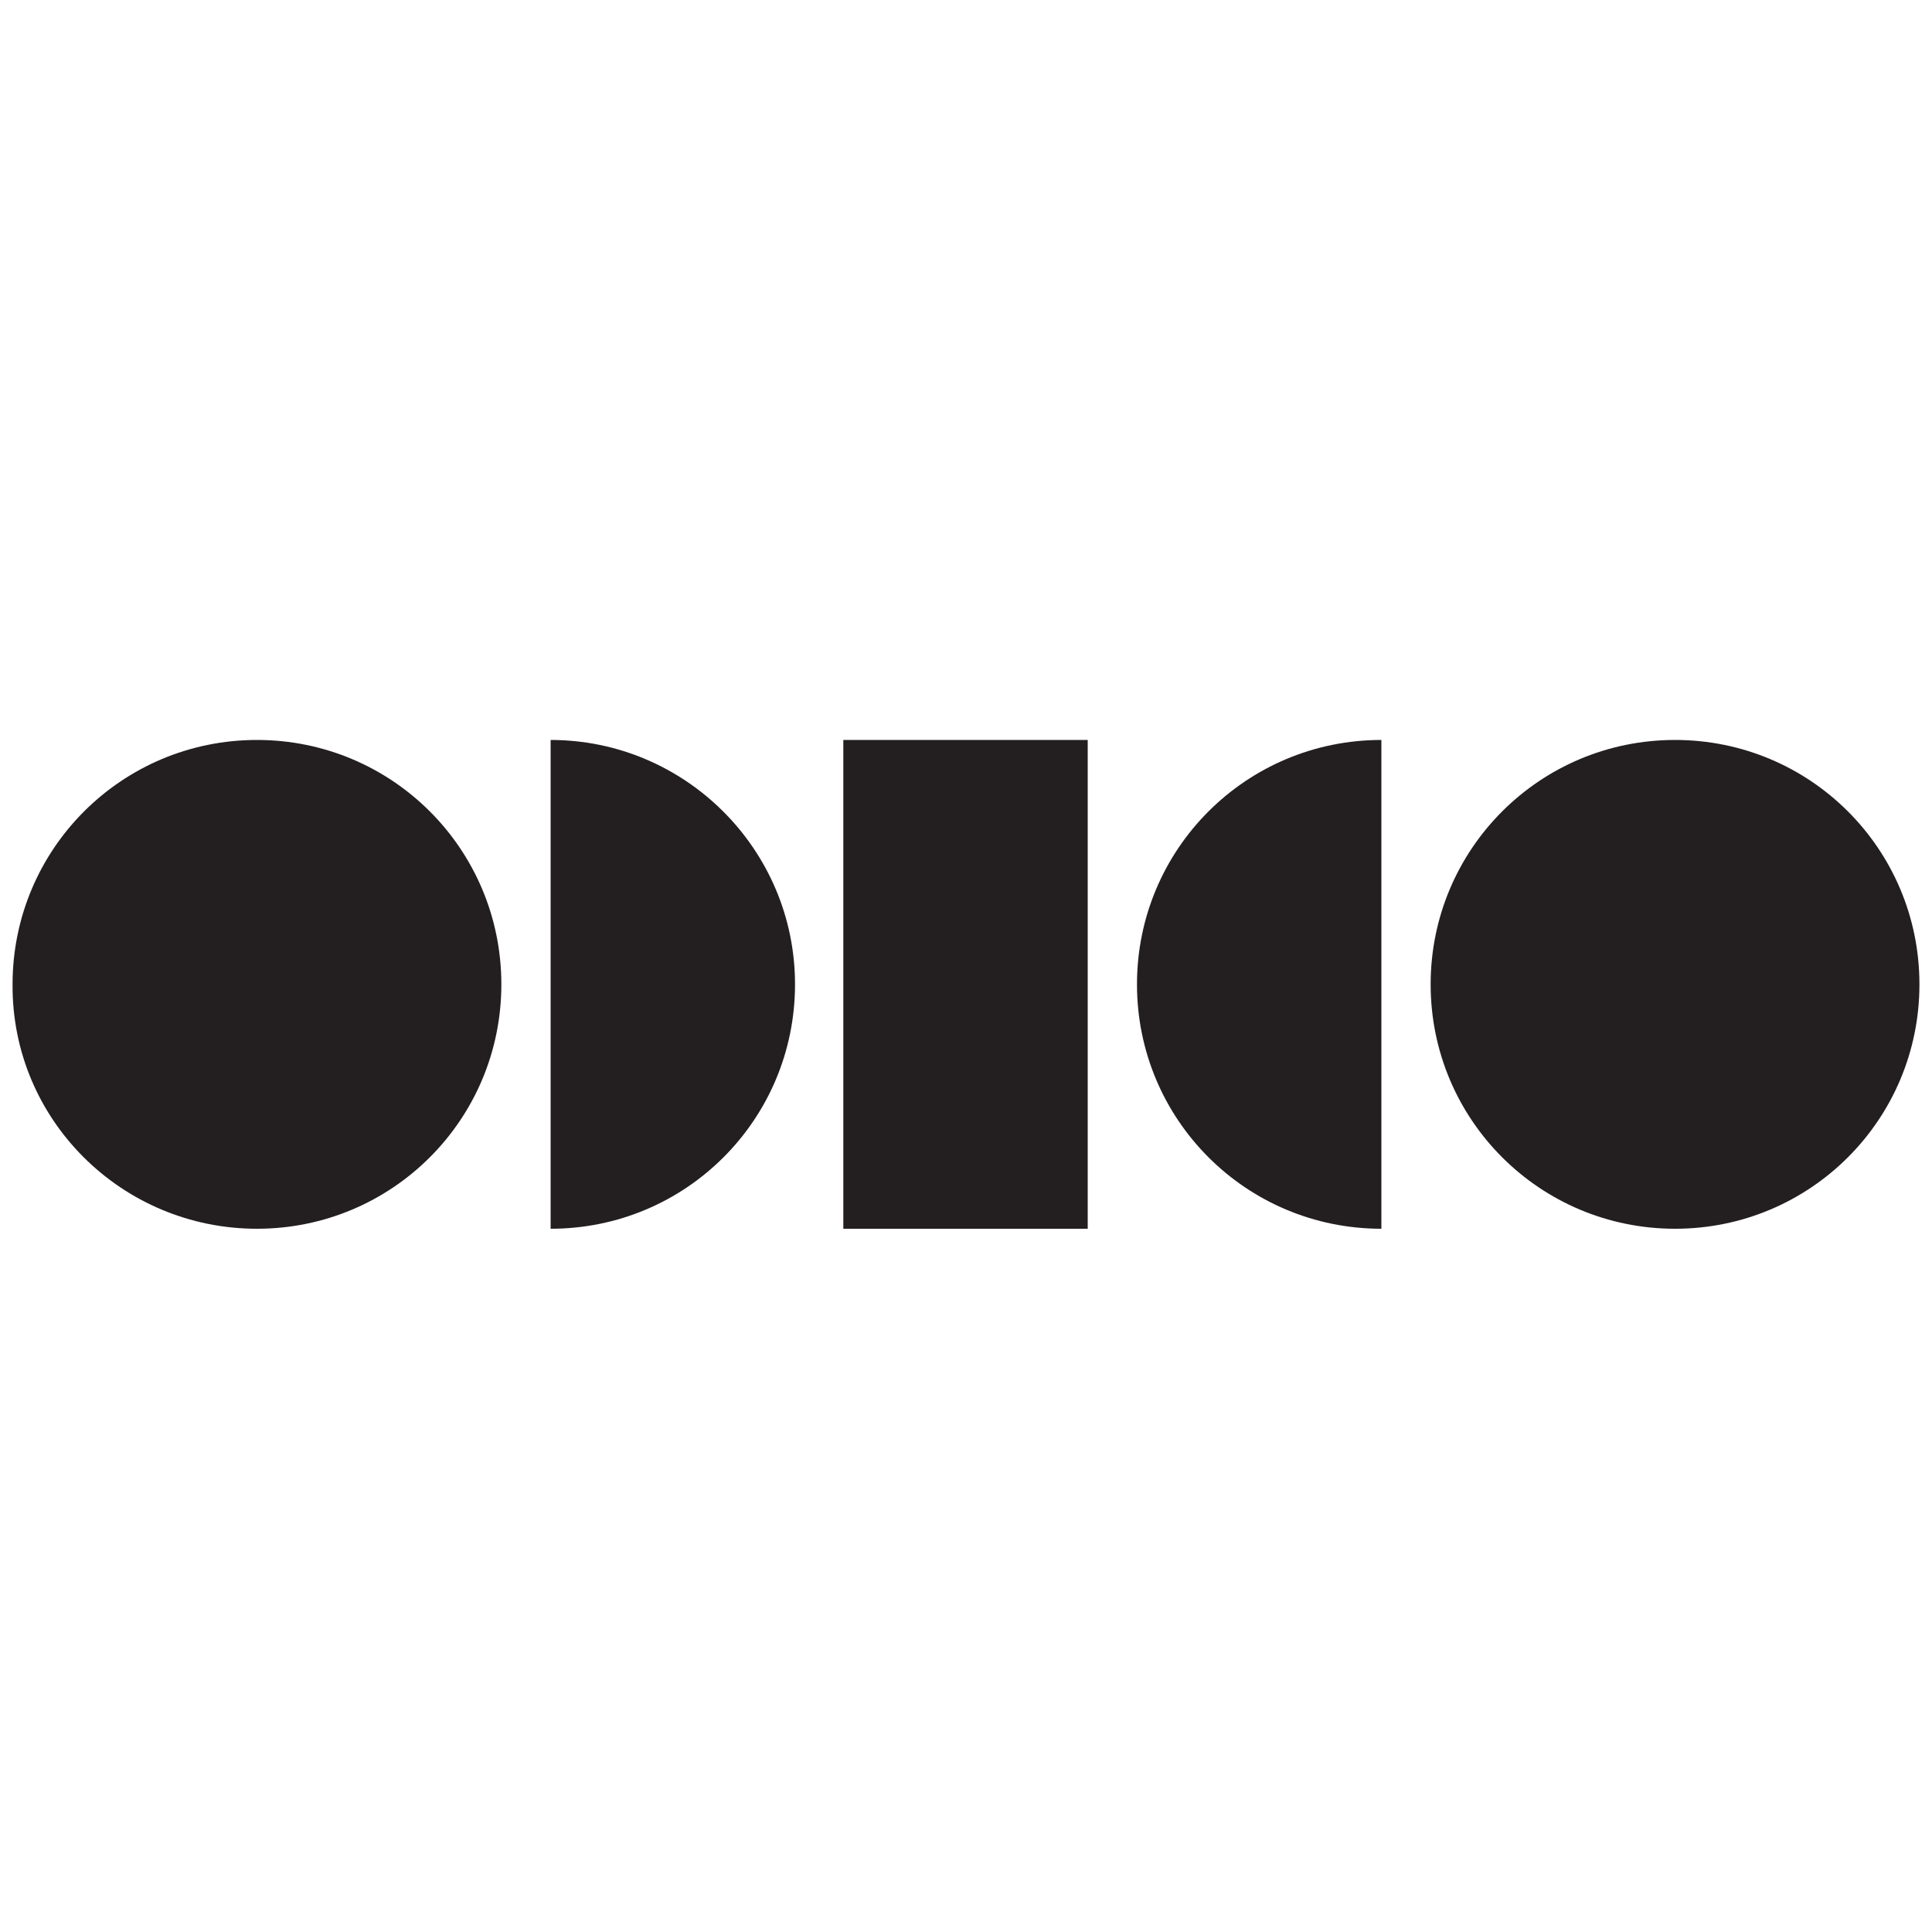
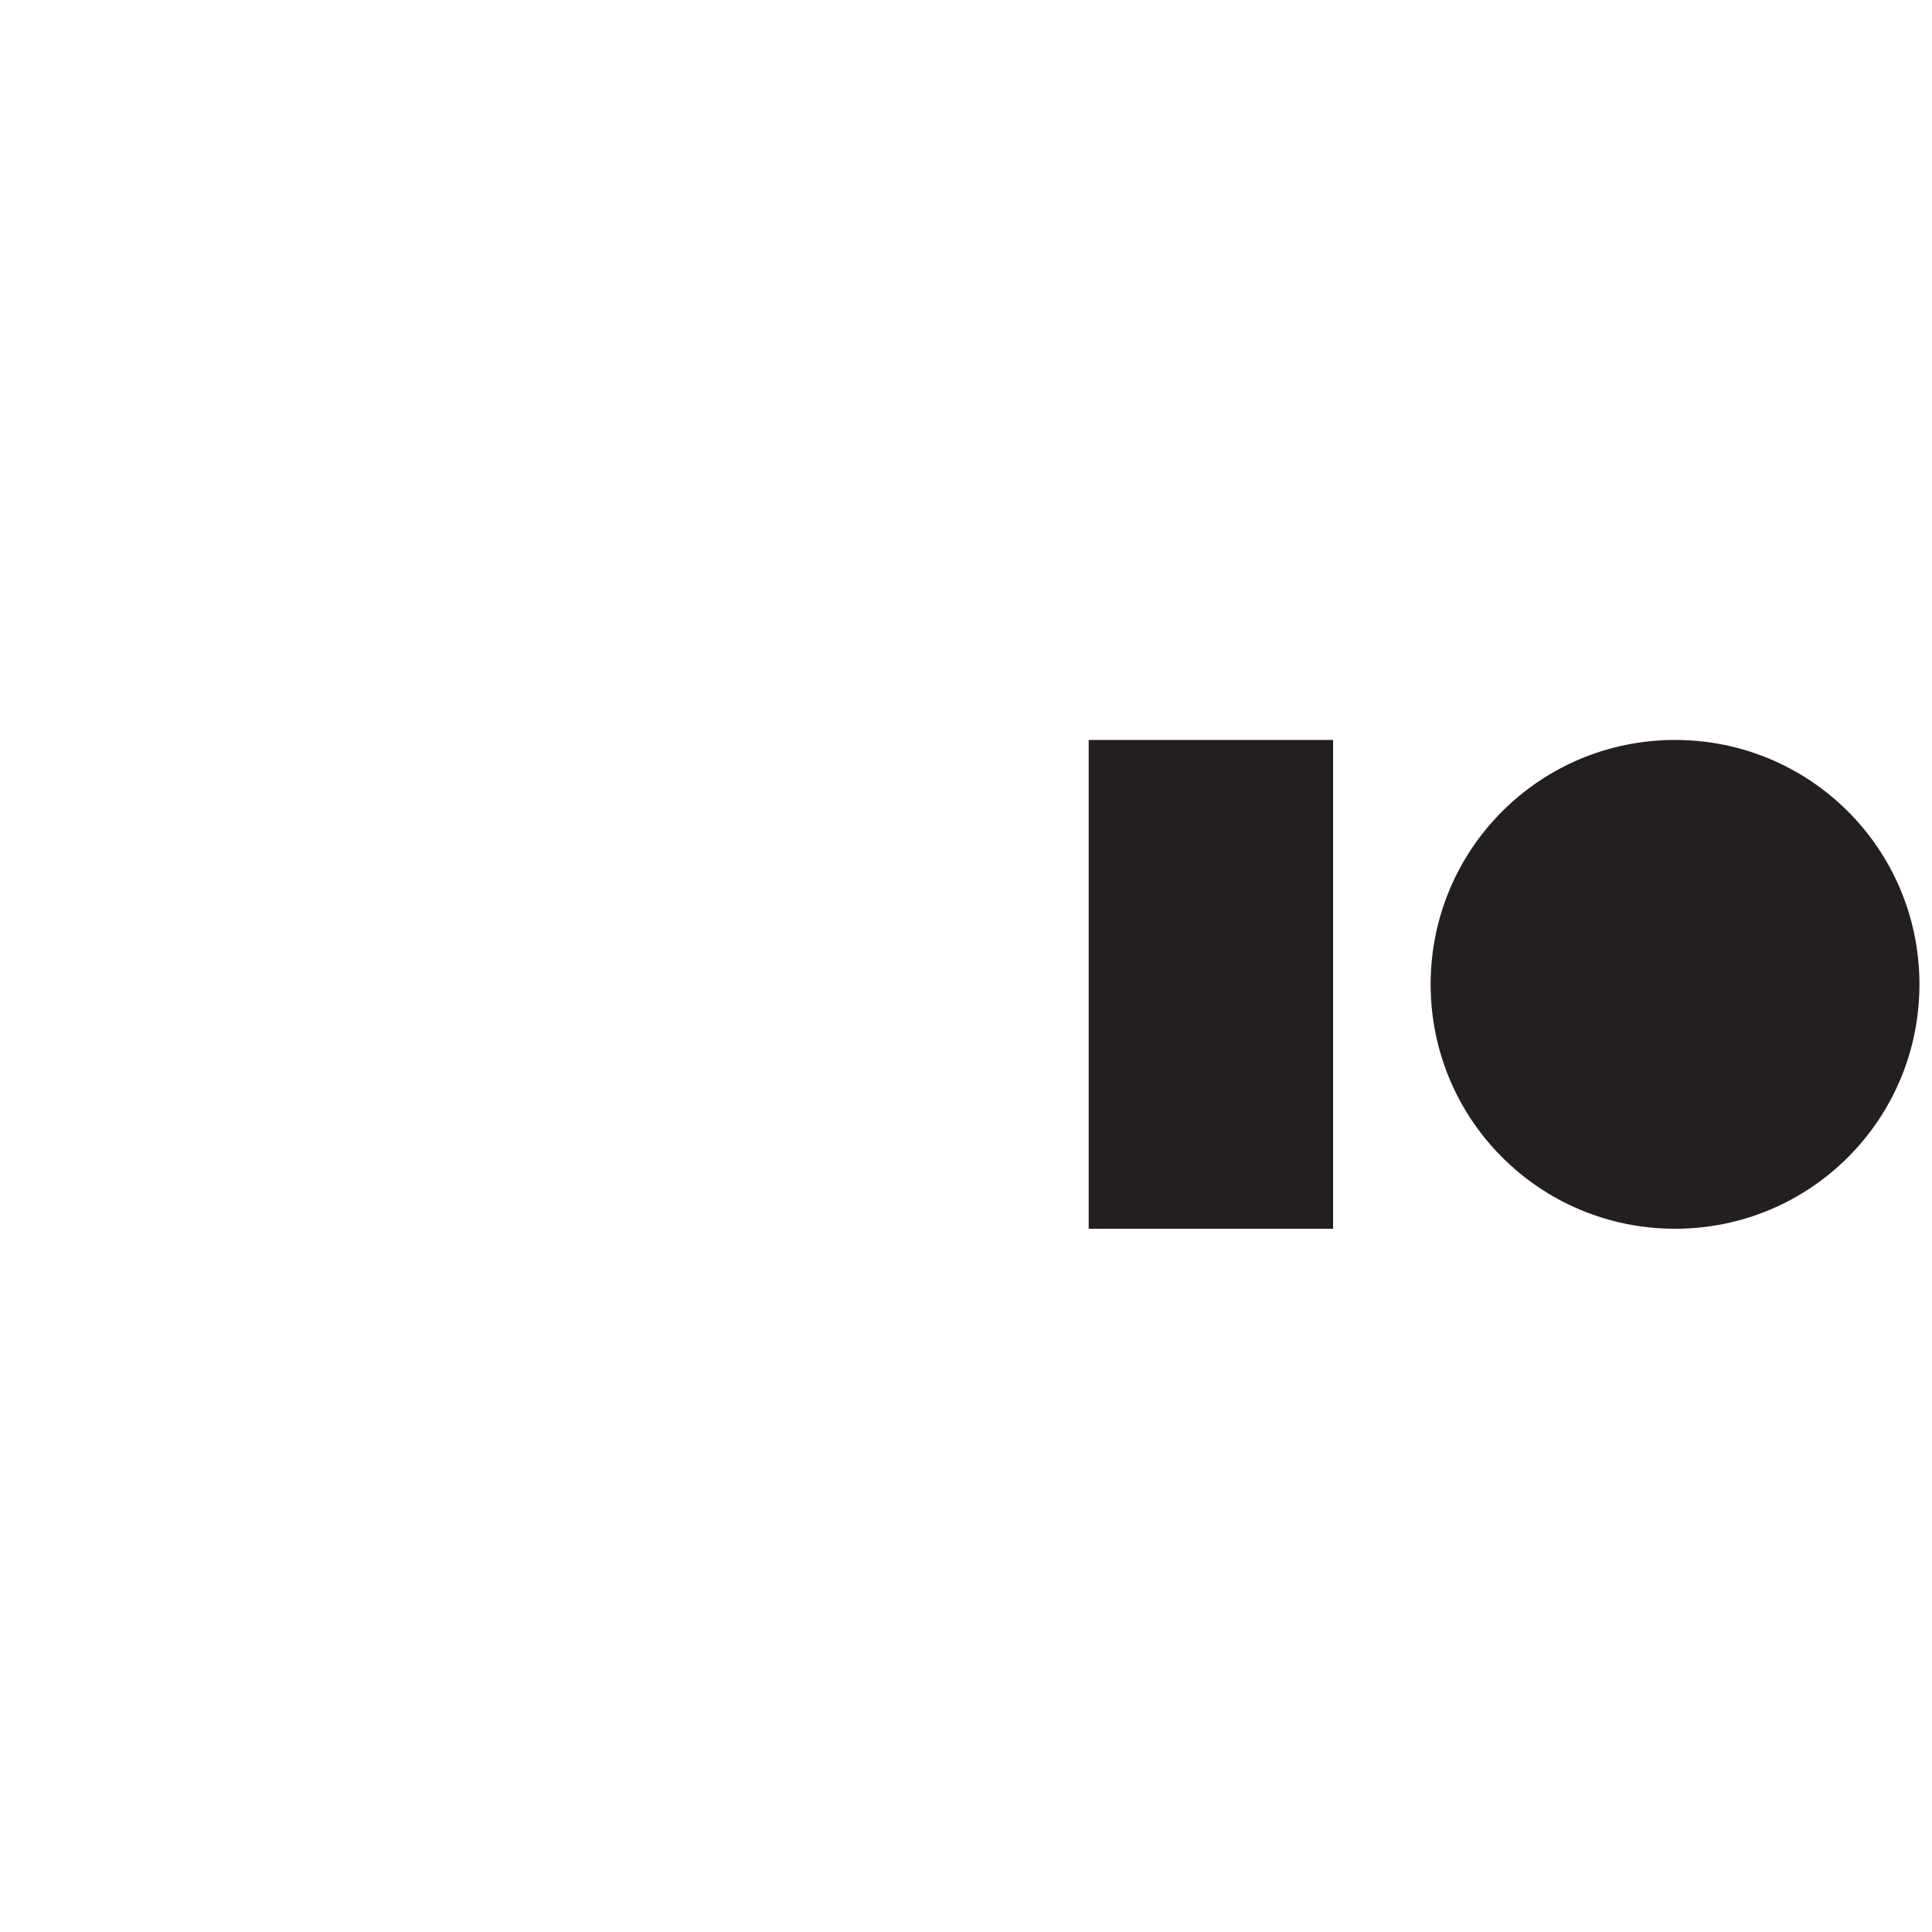
<svg xmlns="http://www.w3.org/2000/svg" version="1.1" id="Layer_1" x="0px" y="0px" viewBox="0 0 200 200" style="enable-background:new 0 0 200 200;" xml:space="preserve">
  <style type="text/css">
	.st0{fill:#231F20;}
</style>
  <g>
    <g>
      <g>
        <path class="st0" d="M173.4,127.2c14,0,25.3-11.3,25.3-25.3c0-14-11.3-25.3-25.3-25.3s-25.3,11.3-25.3,25.3     C148.1,115.9,159.4,127.2,173.4,127.2z" />
-         <path class="st0" d="M26.6,127.2c14,0,25.3-11.3,25.3-25.3c0-14-11.3-25.3-25.3-25.3c-14,0-25.3,11.3-25.3,25.3     C1.2,115.9,12.6,127.2,26.6,127.2z" />
-         <path class="st0" d="M57,127.2c14,0,25.3-11.3,25.3-25.3S70.9,76.6,57,76.6V127.2z" />
-         <path class="st0" d="M143,127.2c-14,0-25.3-11.3-25.3-25.3s11.3-25.3,25.3-25.3V127.2z" />
-         <path class="st0" d="M112.7,76.6H87.3v50.6h25.3V76.6z" />
+         <path class="st0" d="M112.7,76.6v50.6h25.3V76.6z" />
      </g>
    </g>
  </g>
</svg>